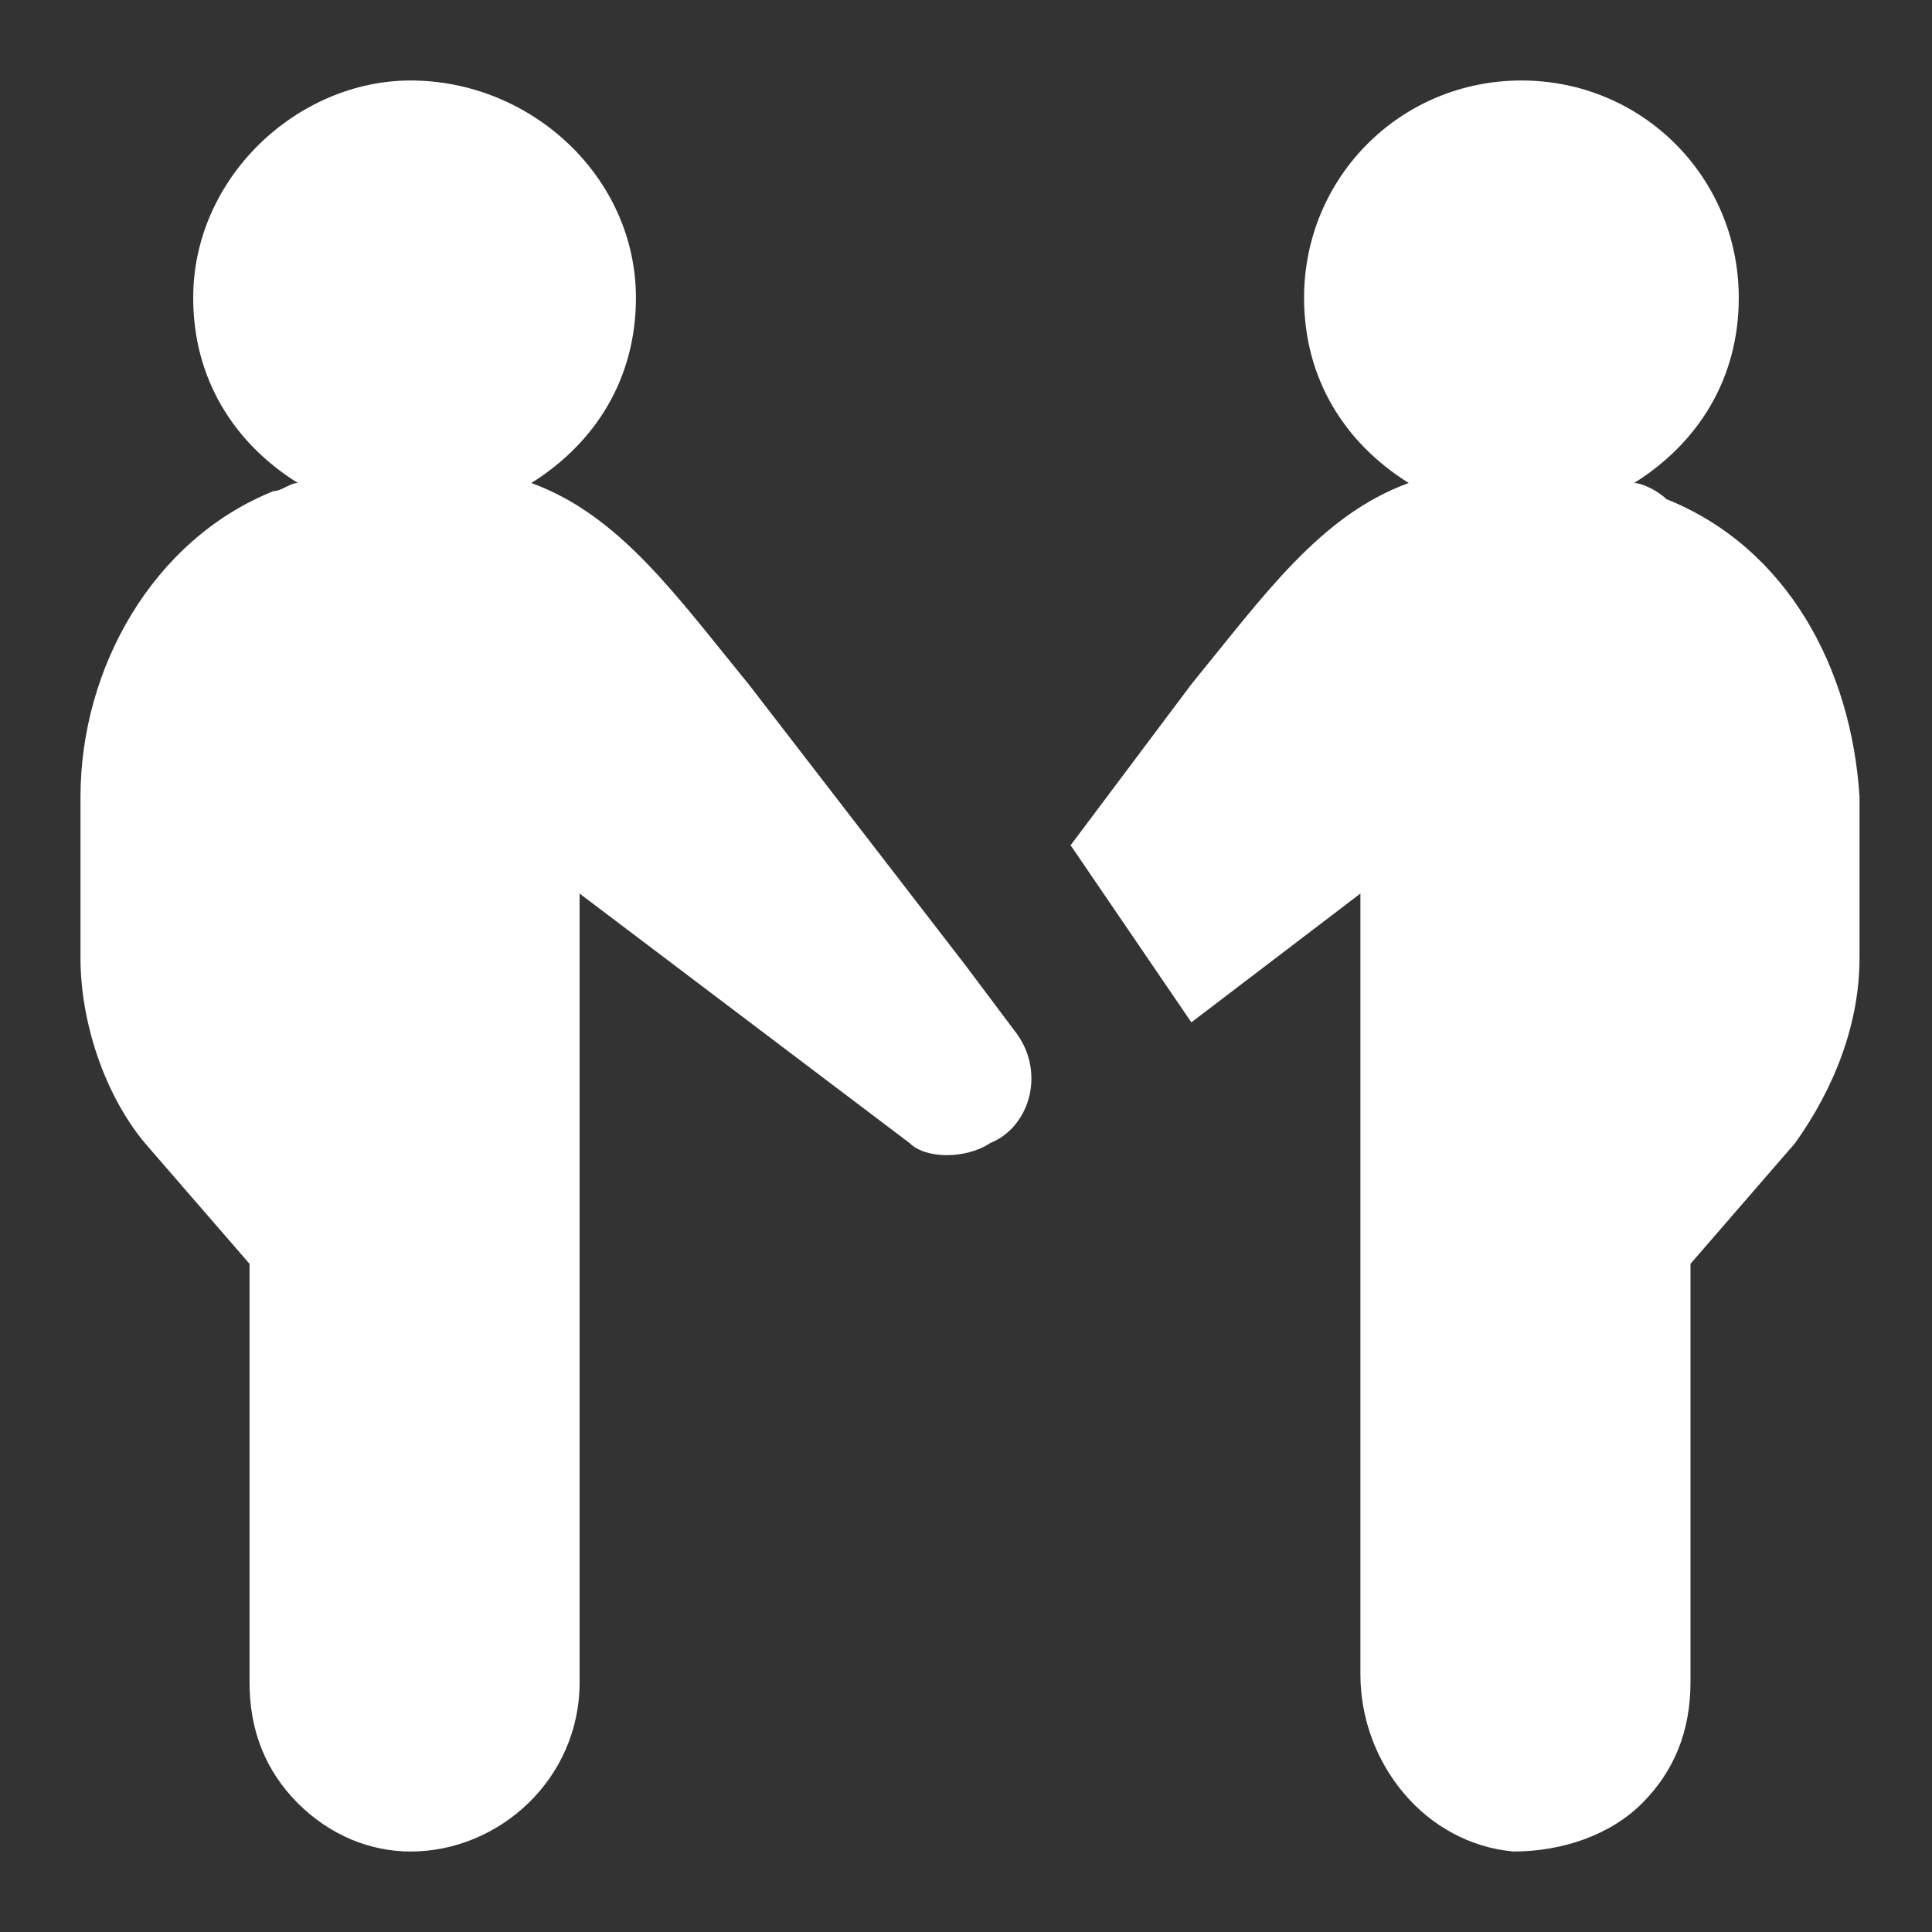
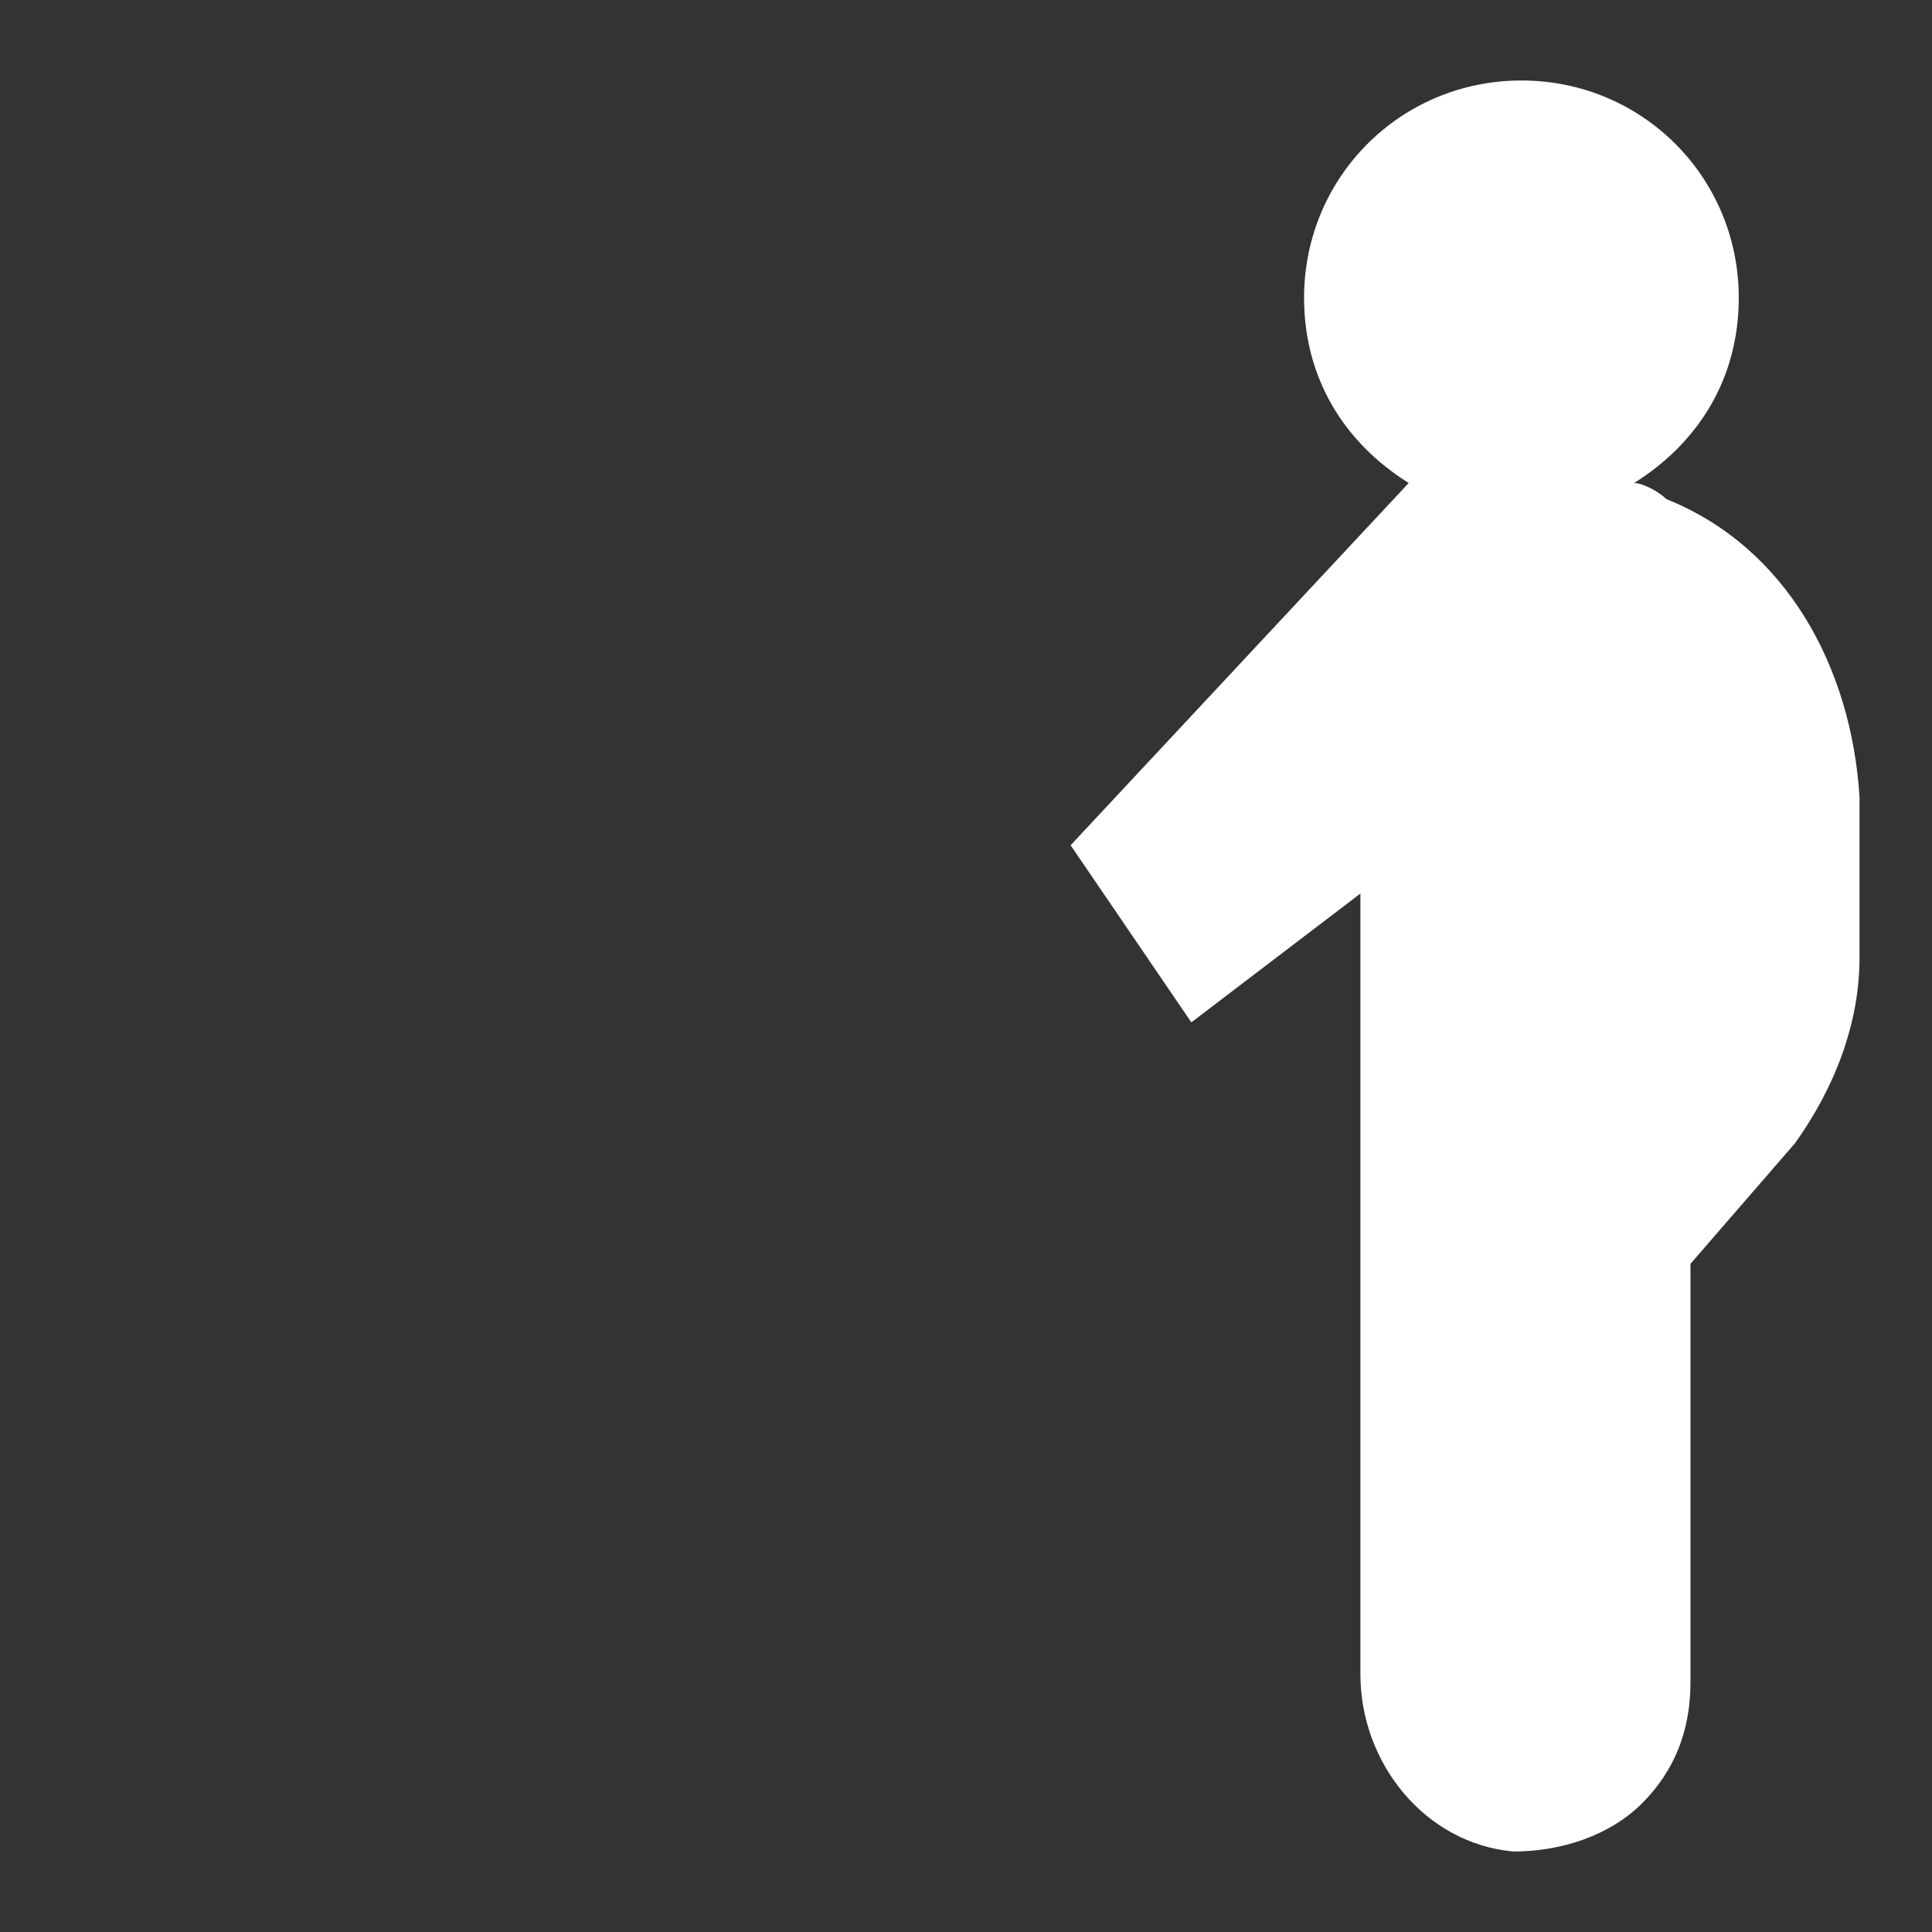
<svg xmlns="http://www.w3.org/2000/svg" width="62" height="62" viewBox="0 0 62 62" fill="none">
  <rect x="0" y="0" width="62" height="62" fill="#333333" stroke="none" />
-   <path d="M53.474 16.017C53.216 15.758 52.699 15.5 52.441 15.5C54.507 14.208 55.799 12.142 55.799 9.558C55.799 5.683 52.699 2.583 48.824 2.583C44.949 2.583 41.849 5.683 41.849 9.558C41.849 12.142 43.141 14.208 45.207 15.5C42.366 16.533 40.557 19.117 38.232 21.958L34.357 27.125L38.232 32.808L43.657 28.675V53.733C43.657 56.575 45.724 59.158 48.566 59.417C50.116 59.417 51.666 58.9 52.699 57.867C53.732 56.833 54.249 55.542 54.249 53.992V40.558L57.607 36.683C58.899 34.875 59.674 32.808 59.674 30.742V25.575C59.416 21.442 57.349 17.567 53.474 16.017Z" fill="white" />
-   <path d="M31 31L24.025 21.958C21.7 19.117 19.891 16.533 17.05 15.5C19.116 14.208 20.408 12.142 20.408 9.558C20.408 5.683 17.05 2.583 13.175 2.583C9.558 2.583 6.2 5.683 6.2 9.558C6.2 12.142 7.491 14.208 9.558 15.5C9.3 15.5 9.041 15.758 8.783 15.758C4.908 17.308 2.583 21.442 2.583 25.575V30.742C2.583 32.808 3.358 35.133 4.65 36.683L8.008 40.558V53.992C8.008 55.542 8.525 56.833 9.558 57.867C10.591 58.9 11.883 59.417 13.175 59.417C16.016 59.417 18.6 57.092 18.6 53.992V28.675L29.191 36.683C29.708 37.2 31 37.2 31.775 36.683C33.066 36.167 33.583 34.358 32.55 33.067L31 31Z" fill="white" />
+   <path d="M53.474 16.017C53.216 15.758 52.699 15.5 52.441 15.5C54.507 14.208 55.799 12.142 55.799 9.558C55.799 5.683 52.699 2.583 48.824 2.583C44.949 2.583 41.849 5.683 41.849 9.558C41.849 12.142 43.141 14.208 45.207 15.5L34.357 27.125L38.232 32.808L43.657 28.675V53.733C43.657 56.575 45.724 59.158 48.566 59.417C50.116 59.417 51.666 58.9 52.699 57.867C53.732 56.833 54.249 55.542 54.249 53.992V40.558L57.607 36.683C58.899 34.875 59.674 32.808 59.674 30.742V25.575C59.416 21.442 57.349 17.567 53.474 16.017Z" fill="white" />
</svg>